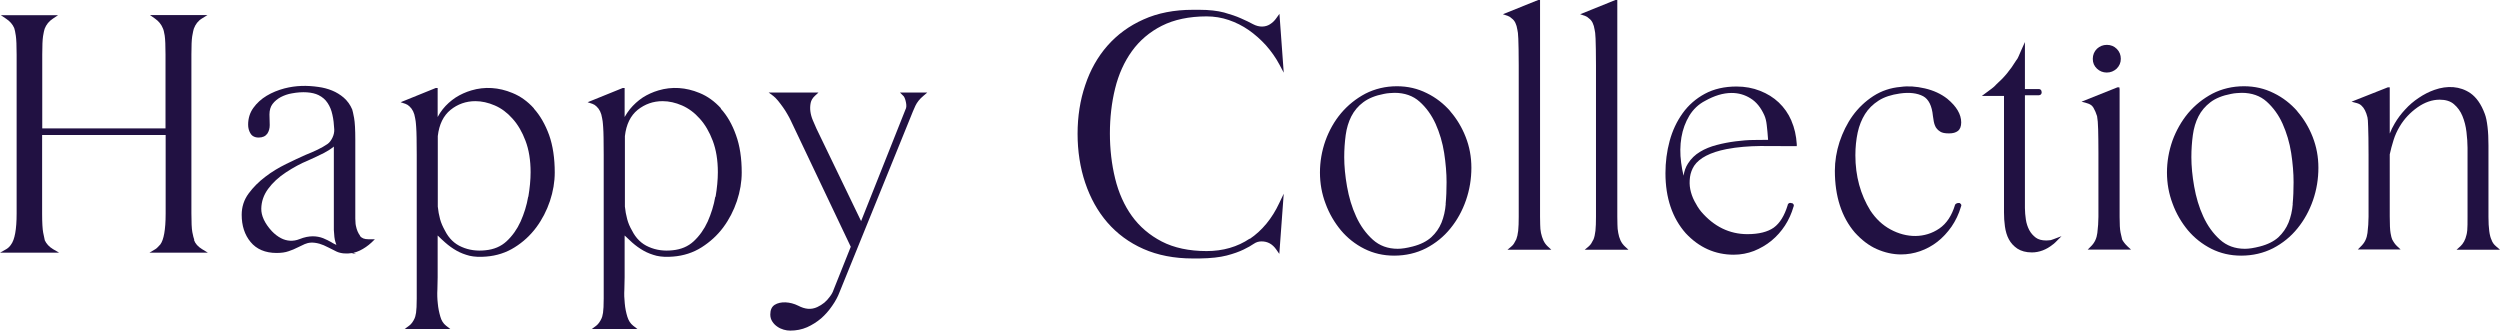
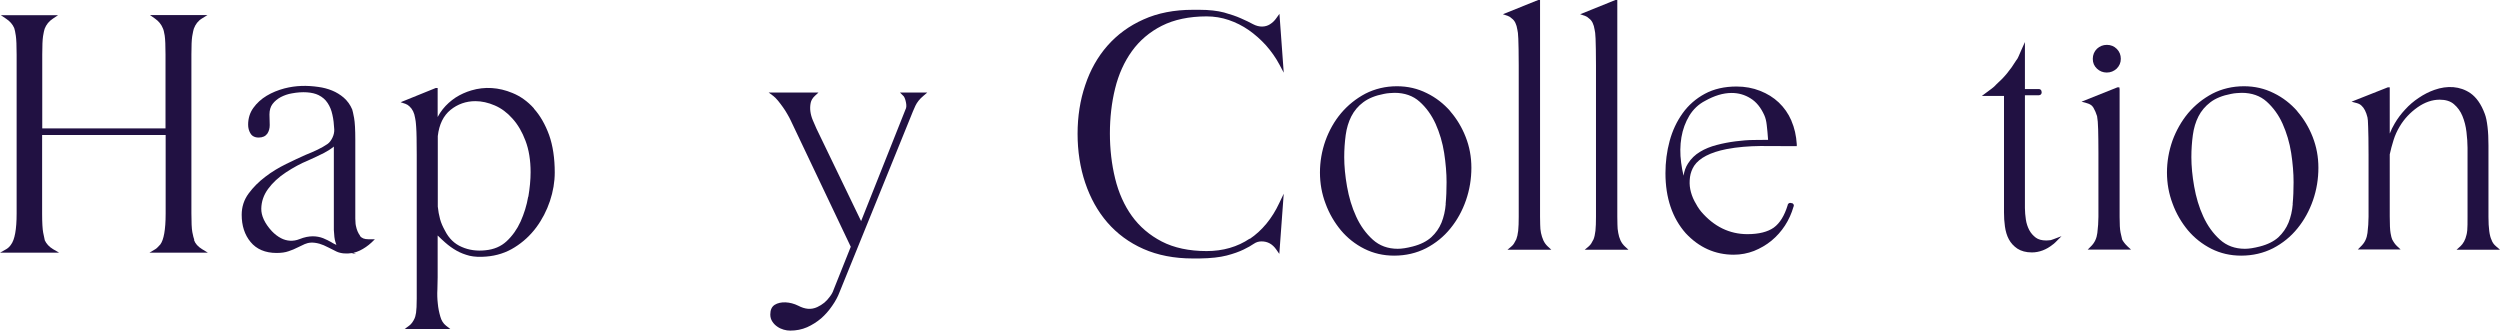
<svg xmlns="http://www.w3.org/2000/svg" width="257" height="34" viewBox="0 0 257 34" fill="none">
  <g clip-path="url(#clip0_4143_581)">
    <path d="M19.965 24.637C19.91 24.485 19.841 24.223 19.772 23.864C19.703 23.505 19.676 22.842 19.676 21.916V5.593C19.676 4.709 19.703 4.088 19.759 3.729C19.828 3.287 19.896 3.066 19.924 2.955C20.09 2.5 20.365 2.141 20.751 1.906L21.331 1.547H15.415L15.925 1.906C16.298 2.168 16.573 2.486 16.739 2.9C16.808 3.038 16.877 3.301 16.932 3.66C16.987 4.033 17.015 4.696 17.015 5.607V13.202H4.343V5.607C4.343 4.723 4.371 4.074 4.426 3.715C4.481 3.342 4.55 3.094 4.591 2.955C4.757 2.527 5.033 2.182 5.433 1.92L5.97 1.561H0.083L0.62 1.92C1.02 2.182 1.296 2.5 1.462 2.886C1.517 3.038 1.572 3.301 1.627 3.674C1.682 4.046 1.71 4.696 1.71 5.621V21.944C1.71 23.574 1.517 24.637 1.131 25.148C1.007 25.341 0.841 25.493 0.662 25.604L0 25.977H6.081L5.46 25.617C5.047 25.369 4.771 25.065 4.605 24.706C4.564 24.54 4.509 24.278 4.44 23.919C4.371 23.56 4.33 22.897 4.33 21.972V13.879H17.029V21.972C17.029 23.601 16.835 24.665 16.477 25.134C16.367 25.245 16.284 25.341 16.201 25.424C16.132 25.507 16.05 25.562 15.967 25.617L15.36 25.977H21.372L20.779 25.617C20.352 25.355 20.076 25.051 19.952 24.692L19.965 24.637Z" fill="#211142" />
    <path d="M37.008 24.222C36.815 23.96 36.677 23.642 36.594 23.242C36.594 23.214 36.566 23.145 36.553 23.007C36.553 22.883 36.539 22.703 36.525 22.468C36.525 22.234 36.525 21.944 36.525 21.571V14.362C36.525 13.326 36.484 12.581 36.401 12.125C36.318 11.669 36.249 11.393 36.208 11.255C36.001 10.758 35.698 10.357 35.339 10.04C34.981 9.736 34.581 9.487 34.14 9.308C33.699 9.128 33.23 9.004 32.72 8.935C31.547 8.769 30.431 8.783 29.245 9.087C28.569 9.266 27.963 9.515 27.411 9.846C26.86 10.178 26.404 10.592 26.046 11.089C25.688 11.586 25.508 12.166 25.508 12.815C25.508 13.133 25.577 13.423 25.729 13.685C25.839 13.893 26.087 14.141 26.584 14.141C26.997 14.141 27.287 14.003 27.48 13.741C27.645 13.492 27.728 13.202 27.728 12.857L27.701 11.766C27.701 11.324 27.811 10.965 28.018 10.689C28.238 10.399 28.528 10.164 28.859 9.984C29.203 9.805 29.59 9.667 30.003 9.598C31.106 9.391 32.099 9.46 32.747 9.777C33.133 9.971 33.45 10.233 33.671 10.578C33.905 10.923 34.071 11.324 34.167 11.78C34.278 12.249 34.333 12.76 34.36 13.299C34.374 13.561 34.319 13.851 34.181 14.141C34.043 14.431 33.878 14.652 33.685 14.79C33.368 15.011 33.023 15.204 32.651 15.384C32.278 15.563 31.865 15.743 31.41 15.923C30.803 16.199 30.127 16.503 29.41 16.862C28.652 17.235 27.935 17.663 27.273 18.174C26.598 18.685 26.032 19.251 25.563 19.886C25.081 20.535 24.846 21.267 24.846 22.082C24.846 23.2 25.15 24.14 25.756 24.871C26.363 25.617 27.273 26.004 28.431 26.004C28.914 26.004 29.328 25.949 29.672 25.824C30.003 25.714 30.307 25.59 30.569 25.451C30.831 25.327 31.079 25.203 31.327 25.092C31.713 24.927 32.154 24.871 32.83 25.051C33.106 25.134 33.423 25.258 33.809 25.465C34.071 25.603 34.347 25.741 34.608 25.866C35.064 26.073 35.643 26.101 36.167 26.018L36.622 26.128L36.332 25.99C36.566 25.935 36.787 25.852 36.994 25.755C37.421 25.548 37.821 25.272 38.18 24.941L38.538 24.595H37.863C37.463 24.595 37.173 24.485 37.008 24.25V24.222ZM34.112 24.927C33.823 24.761 33.519 24.609 33.216 24.485C32.885 24.36 32.526 24.291 32.14 24.291C31.947 24.291 31.741 24.319 31.506 24.36C31.286 24.402 31.037 24.485 30.789 24.581C30.141 24.844 29.465 24.789 28.886 24.485C28.542 24.305 28.225 24.057 27.935 23.753C27.204 22.952 26.846 22.165 26.86 21.447C26.873 20.715 27.108 20.038 27.563 19.416C28.018 18.795 28.638 18.215 29.397 17.718C30.155 17.221 30.913 16.806 31.658 16.503C32.251 16.24 32.802 15.978 33.299 15.729C33.671 15.536 34.016 15.315 34.319 15.066V23.642C34.347 24.195 34.388 24.595 34.484 24.885C34.512 24.996 34.553 25.079 34.581 25.175C34.416 25.106 34.264 25.023 34.098 24.927H34.112Z" fill="#211142" />
    <path d="M54.877 11.131C54.243 10.426 53.498 9.888 52.671 9.556C51.279 8.976 49.831 8.88 48.452 9.294C47.887 9.46 47.335 9.708 46.839 10.026C46.342 10.357 45.887 10.758 45.515 11.227C45.322 11.476 45.143 11.738 44.991 12.028V9.045H44.798L41.185 10.509L41.682 10.675C41.834 10.73 41.971 10.813 42.096 10.937C42.399 11.213 42.592 11.6 42.675 12.139C42.688 12.222 42.716 12.318 42.73 12.456C42.744 12.594 42.771 12.802 42.785 13.078C42.799 13.354 42.826 13.727 42.826 14.169C42.826 14.624 42.84 15.191 42.84 15.881V30.685C42.84 31.376 42.813 31.859 42.771 32.149C42.716 32.481 42.661 32.646 42.62 32.729C42.468 33.061 42.289 33.309 42.068 33.475L41.599 33.82H46.287L45.846 33.475C45.57 33.254 45.377 32.95 45.267 32.55C45.143 32.122 45.046 31.666 45.005 31.196C44.95 30.713 44.936 30.216 44.964 29.76C44.977 29.277 44.991 28.849 44.991 28.503V24.209C45.253 24.471 45.515 24.706 45.777 24.941C46.136 25.258 46.522 25.534 46.935 25.769C47.349 26.004 47.79 26.17 48.273 26.294C48.755 26.404 49.321 26.432 49.969 26.377C51.044 26.294 52.037 25.976 52.906 25.424C53.774 24.885 54.519 24.195 55.126 23.38C55.732 22.565 56.201 21.654 56.532 20.673C56.863 19.679 57.028 18.698 57.028 17.732C57.028 16.268 56.835 14.97 56.449 13.879C56.049 12.788 55.525 11.876 54.891 11.172L54.877 11.131ZM54.298 20.218C54.147 21.115 53.871 21.985 53.512 22.786C53.154 23.573 52.671 24.25 52.078 24.802C51.499 25.341 50.768 25.645 49.9 25.728C49.031 25.824 48.204 25.714 47.459 25.382C46.715 25.065 46.136 24.499 45.736 23.698C45.529 23.325 45.35 22.938 45.239 22.524C45.129 22.109 45.046 21.681 45.005 21.239V13.989C45.143 12.788 45.584 11.89 46.315 11.296C47.046 10.703 47.914 10.399 48.866 10.399C49.528 10.399 50.189 10.55 50.865 10.841C51.541 11.131 52.147 11.586 52.685 12.194C53.236 12.802 53.678 13.561 54.022 14.473C54.367 15.384 54.546 16.461 54.546 17.704C54.546 18.477 54.464 19.334 54.312 20.231L54.298 20.218Z" fill="#211142" />
-     <path d="M74.112 11.131C73.464 10.426 72.733 9.888 71.906 9.556C70.513 8.976 69.066 8.88 67.687 9.294C67.121 9.46 66.57 9.708 66.073 10.026C65.577 10.357 65.136 10.758 64.75 11.227C64.557 11.476 64.377 11.738 64.212 12.028V9.045H64.019L60.407 10.509L60.903 10.675C61.054 10.73 61.192 10.813 61.316 10.937C61.62 11.213 61.813 11.6 61.896 12.139C61.909 12.222 61.937 12.318 61.951 12.456C61.965 12.594 61.992 12.802 62.006 13.078C62.02 13.354 62.047 13.727 62.047 14.169C62.047 14.624 62.061 15.191 62.061 15.881V30.685C62.061 31.376 62.033 31.873 61.992 32.149C61.937 32.495 61.882 32.646 61.84 32.729C61.689 33.061 61.51 33.309 61.303 33.475L60.834 33.82H65.522L65.081 33.475C64.805 33.254 64.612 32.95 64.488 32.55C64.364 32.135 64.267 31.68 64.226 31.196C64.171 30.713 64.157 30.23 64.184 29.76C64.198 29.277 64.212 28.849 64.212 28.503V24.209C64.488 24.471 64.75 24.72 64.998 24.941C65.356 25.258 65.743 25.534 66.156 25.769C66.57 26.004 67.011 26.17 67.494 26.294C67.976 26.404 68.555 26.432 69.19 26.377C70.265 26.294 71.258 25.976 72.126 25.424C72.995 24.871 73.74 24.195 74.347 23.38C74.953 22.565 75.422 21.654 75.753 20.673C76.084 19.679 76.249 18.698 76.249 17.732C76.249 16.268 76.056 14.97 75.656 13.879C75.27 12.788 74.746 11.876 74.098 11.172L74.112 11.131ZM73.533 20.218C73.381 21.115 73.106 21.971 72.747 22.786C72.388 23.573 71.906 24.25 71.313 24.802C70.734 25.341 70.003 25.645 69.135 25.728C68.266 25.824 67.439 25.714 66.694 25.382C65.949 25.065 65.37 24.499 64.97 23.698C64.75 23.325 64.584 22.938 64.474 22.524C64.364 22.109 64.281 21.681 64.24 21.239V13.989C64.377 12.788 64.819 11.89 65.549 11.296C66.294 10.703 67.149 10.399 68.114 10.399C68.776 10.399 69.438 10.55 70.113 10.841C70.775 11.131 71.396 11.586 71.933 12.194C72.485 12.802 72.926 13.561 73.271 14.473C73.616 15.384 73.795 16.461 73.795 17.704C73.795 18.477 73.712 19.334 73.561 20.231L73.533 20.218Z" fill="#211142" />
    <path d="M92.906 9.901C93.002 10.039 93.085 10.26 93.14 10.564C93.195 10.854 93.181 11.089 93.085 11.255L88.521 22.731L83.929 13.216C83.805 12.953 83.681 12.663 83.557 12.36C83.433 12.069 83.35 11.766 83.309 11.462C83.267 11.158 83.281 10.868 83.337 10.578C83.392 10.316 83.529 10.081 83.764 9.86L84.136 9.515H79.021L79.49 9.86C79.641 9.97 79.793 10.136 79.972 10.343C80.151 10.564 80.331 10.799 80.496 11.034C80.662 11.268 80.813 11.503 80.951 11.752C81.089 11.987 81.199 12.194 81.282 12.373L87.459 25.368L85.694 29.788C85.625 30.009 85.501 30.243 85.322 30.478C85.156 30.713 84.95 30.934 84.743 31.113C84.522 31.293 84.274 31.445 84.012 31.569C83.378 31.859 82.757 31.79 82.068 31.431C81.213 31.003 80.234 30.961 79.641 31.334C79.338 31.528 79.186 31.859 79.186 32.329C79.186 32.605 79.255 32.853 79.407 33.074C79.545 33.282 79.71 33.447 79.917 33.585C80.11 33.723 80.331 33.82 80.565 33.889C80.799 33.958 81.02 33.986 81.241 33.986C81.847 33.986 82.427 33.875 82.964 33.641C83.488 33.406 83.971 33.102 84.412 32.729C84.839 32.356 85.212 31.928 85.543 31.445C85.874 30.975 86.135 30.492 86.315 30.009L93.581 12.111C93.774 11.628 93.94 11.213 94.105 10.868C94.271 10.523 94.533 10.178 94.919 9.86L95.319 9.515H92.519L92.892 9.888L92.906 9.901Z" fill="#211142" />
    <path d="M128.479 24.526C127.211 25.382 125.722 25.81 124.039 25.81C122.247 25.81 120.689 25.479 119.434 24.83C118.179 24.181 117.145 23.297 116.359 22.206C115.573 21.115 114.994 19.817 114.636 18.353C114.277 16.889 114.098 15.329 114.098 13.713C114.098 12.097 114.277 10.537 114.636 9.087C114.994 7.637 115.573 6.352 116.359 5.261C117.145 4.17 118.179 3.286 119.434 2.651C120.689 2.016 122.247 1.685 124.039 1.685C124.825 1.685 125.584 1.809 126.315 2.057C127.045 2.306 127.735 2.651 128.369 3.093C129.003 3.535 129.61 4.074 130.148 4.667C130.685 5.275 131.154 5.938 131.527 6.642L131.968 7.471L131.527 1.422L131.209 1.864C131.03 2.126 130.81 2.334 130.548 2.499C130.093 2.789 129.458 2.831 128.81 2.485C128.479 2.306 128.066 2.099 127.583 1.892C127.1 1.671 126.508 1.477 125.832 1.284C125.143 1.104 124.288 1.008 123.309 1.008H122.606C120.717 1.008 119.007 1.339 117.545 2.002C116.084 2.651 114.843 3.563 113.836 4.709C112.843 5.841 112.071 7.208 111.561 8.755C111.037 10.288 110.775 11.973 110.775 13.754C110.775 15.536 111.037 17.248 111.561 18.795C112.085 20.355 112.843 21.723 113.836 22.869C114.829 24.015 116.07 24.94 117.545 25.59C119.007 26.238 120.717 26.57 122.606 26.57H123.309C124.467 26.556 125.418 26.446 126.108 26.266C126.797 26.087 127.376 25.88 127.831 25.659C128.286 25.438 128.631 25.244 128.907 25.051C129.155 24.885 129.403 24.816 129.693 24.816C130.313 24.816 130.81 25.092 131.196 25.645L131.513 26.1L131.968 19.914L131.513 20.866C130.768 22.468 129.734 23.711 128.466 24.567L128.479 24.526Z" fill="#211142" />
    <path d="M149.093 11.435C148.417 10.662 147.604 10.026 146.666 9.571C145.729 9.101 144.708 8.866 143.605 8.866C142.433 8.866 141.344 9.129 140.365 9.626C139.4 10.137 138.559 10.813 137.869 11.628C137.18 12.443 136.642 13.396 136.256 14.459C135.884 15.509 135.691 16.614 135.691 17.732C135.691 18.851 135.884 19.928 136.27 20.936C136.642 21.958 137.18 22.869 137.842 23.67C138.503 24.458 139.317 25.107 140.255 25.576C141.192 26.046 142.213 26.28 143.316 26.28C144.515 26.28 145.618 26.018 146.597 25.521C147.576 25.01 148.417 24.333 149.107 23.477C149.796 22.635 150.334 21.654 150.706 20.577C151.078 19.5 151.258 18.381 151.258 17.249C151.258 16.116 151.065 15.095 150.679 14.1C150.292 13.106 149.755 12.208 149.079 11.435H149.093ZM148.624 20.964C148.569 21.668 148.417 22.317 148.183 22.897C147.948 23.463 147.604 23.96 147.135 24.389C146.68 24.803 146.032 25.134 145.218 25.341C144.625 25.493 144.115 25.576 143.688 25.576C142.668 25.576 141.813 25.259 141.123 24.637C140.42 24.002 139.841 23.201 139.414 22.262C138.972 21.309 138.669 20.273 138.476 19.182C138.283 18.091 138.186 17.069 138.186 16.158C138.186 15.371 138.242 14.597 138.338 13.879C138.435 13.175 138.628 12.526 138.917 11.96C139.207 11.393 139.62 10.896 140.144 10.51C140.682 10.109 141.385 9.819 142.268 9.653C142.461 9.612 142.654 9.584 142.847 9.571C143.026 9.557 143.205 9.543 143.357 9.543C144.391 9.543 145.26 9.847 145.922 10.441C146.611 11.048 147.163 11.822 147.576 12.719C147.99 13.644 148.293 14.653 148.459 15.716C148.624 16.793 148.707 17.815 148.707 18.727C148.707 19.514 148.679 20.273 148.61 20.991L148.624 20.964Z" fill="#211142" />
    <path d="M158.662 24.72C158.552 24.471 158.469 24.209 158.414 23.946C158.359 23.684 158.331 23.394 158.331 23.09C158.331 22.786 158.317 22.524 158.317 22.275V0H158.124L154.498 1.464L154.994 1.63C155.146 1.685 155.284 1.768 155.422 1.906C155.711 2.113 155.904 2.5 155.987 3.066C156.001 3.149 156.028 3.245 156.042 3.383C156.056 3.522 156.07 3.715 156.083 3.991C156.083 4.267 156.097 4.613 156.111 5.054C156.111 5.483 156.125 6.035 156.125 6.698V22.289C156.125 22.855 156.111 23.339 156.07 23.725C156.028 24.084 155.959 24.388 155.877 24.595C155.794 24.747 155.711 24.899 155.642 25.024C155.573 25.134 155.491 25.244 155.38 25.327L154.967 25.673H159.475L159.103 25.327C158.924 25.162 158.772 24.954 158.662 24.72Z" fill="#211142" />
    <path d="M166.59 24.72C166.48 24.471 166.397 24.209 166.356 23.946C166.301 23.67 166.273 23.38 166.273 23.09C166.273 22.786 166.259 22.524 166.259 22.275V0H166.066L162.44 1.464L162.936 1.63C163.088 1.685 163.226 1.768 163.364 1.906C163.653 2.113 163.846 2.5 163.929 3.066C163.943 3.149 163.97 3.245 163.984 3.383C163.998 3.522 164.012 3.729 164.026 3.991C164.026 4.267 164.039 4.613 164.053 5.054C164.067 5.496 164.067 6.035 164.067 6.698V22.289C164.067 22.855 164.053 23.339 164.012 23.725C163.97 24.084 163.902 24.388 163.819 24.595C163.736 24.747 163.653 24.899 163.584 25.024C163.515 25.134 163.419 25.244 163.322 25.327L162.909 25.673H167.404L167.031 25.327C166.852 25.162 166.701 24.954 166.59 24.72Z" fill="#211142" />
    <path d="M184.156 12.401C183.839 11.669 183.398 11.048 182.86 10.537C182.323 10.026 181.675 9.625 180.93 9.335C180.199 9.045 179.386 8.894 178.517 8.894C177.276 8.894 176.187 9.142 175.263 9.639C174.339 10.136 173.567 10.813 172.974 11.642C172.381 12.47 171.926 13.423 171.637 14.5C171.347 15.564 171.209 16.669 171.209 17.801C171.209 20.342 171.912 22.413 173.291 23.974C174.656 25.438 176.311 26.184 178.227 26.184C178.958 26.184 179.661 26.046 180.31 25.797C180.958 25.535 181.564 25.189 182.102 24.747C182.64 24.305 183.109 23.781 183.495 23.187C183.881 22.593 184.17 21.944 184.363 21.281C184.432 21.143 184.405 21.046 184.363 20.991C184.336 20.95 184.281 20.881 184.156 20.881C184.046 20.839 183.963 20.853 183.881 20.908C183.839 20.936 183.784 20.991 183.77 21.102C183.439 22.179 182.971 22.938 182.35 23.394C181.73 23.836 180.82 24.071 179.634 24.071C177.786 24.071 176.187 23.284 174.877 21.751C174.615 21.433 174.394 21.074 174.188 20.673C173.981 20.273 173.843 19.872 173.76 19.458C173.677 19.044 173.677 18.63 173.732 18.201C173.788 17.787 173.939 17.387 174.16 17.041C174.698 16.24 175.815 15.66 177.483 15.329C178.627 15.108 179.799 15.025 180.958 15.011C182.143 15.011 183.329 15.025 184.501 15.025H184.708V14.818C184.653 13.948 184.474 13.147 184.156 12.415V12.401ZM181.771 14.376C181.357 14.376 180.875 14.376 180.337 14.39C179.717 14.39 179.069 14.445 178.421 14.528C177.772 14.611 177.111 14.735 176.49 14.901C175.842 15.067 175.263 15.301 174.767 15.605C174.256 15.909 173.843 16.309 173.526 16.807C173.291 17.166 173.14 17.594 173.071 18.063C172.96 17.621 172.878 17.166 172.822 16.724C172.698 15.799 172.712 14.928 172.85 14.114C172.988 13.299 173.264 12.553 173.664 11.89C174.063 11.241 174.601 10.716 175.304 10.357C175.746 10.109 176.214 9.902 176.669 9.764C177.124 9.625 177.579 9.556 178.021 9.556C178.71 9.556 179.358 9.736 179.951 10.109C180.544 10.468 181.027 11.062 181.385 11.877C181.495 12.125 181.578 12.457 181.619 12.843C181.675 13.271 181.716 13.782 181.757 14.335V14.376H181.771Z" fill="#211142" />
-     <path d="M201.35 20.866C201.185 20.866 201.088 20.936 201.033 20.977L200.978 21.06C200.647 22.165 200.109 22.979 199.365 23.49C197.876 24.512 196.001 24.485 194.346 23.587C193.519 23.145 192.829 22.482 192.278 21.654C191.257 20.01 190.733 18.105 190.733 15.964C190.733 15.135 190.816 14.348 190.968 13.63C191.119 12.926 191.381 12.277 191.726 11.724C192.071 11.172 192.54 10.716 193.119 10.343C193.698 9.97 194.429 9.736 195.311 9.611C196.29 9.473 197.09 9.57 197.696 9.888C198.262 10.191 198.607 10.882 198.703 11.918C198.758 12.373 198.827 12.691 198.896 12.857C198.965 13.036 199.02 13.133 199.075 13.188C199.158 13.312 199.282 13.423 199.461 13.533C199.654 13.658 199.944 13.713 200.358 13.713C200.771 13.713 201.047 13.63 201.268 13.464C201.502 13.285 201.612 12.981 201.612 12.581C201.612 11.752 201.13 10.937 200.178 10.15C199.544 9.653 198.772 9.294 197.876 9.087C196.979 8.879 196.138 8.824 195.38 8.935C194.36 9.018 193.422 9.335 192.581 9.874C191.754 10.412 191.037 11.089 190.458 11.89C189.879 12.691 189.437 13.602 189.106 14.583C188.789 15.563 188.624 16.572 188.624 17.552C188.624 20.176 189.313 22.317 190.678 23.905C191.368 24.664 192.112 25.244 192.926 25.603C193.739 25.962 194.58 26.156 195.421 26.156C196.083 26.156 196.745 26.045 197.379 25.824C198.014 25.603 198.607 25.286 199.158 24.858C199.71 24.429 200.192 23.905 200.62 23.297C201.033 22.689 201.364 22.013 201.585 21.253C201.612 21.198 201.626 21.143 201.626 21.087C201.612 21.005 201.543 20.922 201.447 20.866H201.364H201.35Z" fill="#211142" />
    <path d="M210.713 24.692C210.616 24.706 210.492 24.72 210.34 24.72C209.899 24.72 209.541 24.623 209.279 24.43C209.003 24.222 208.769 23.96 208.603 23.642C208.438 23.325 208.314 22.952 208.258 22.565C208.203 22.165 208.162 21.778 208.162 21.391V9.791H209.596C209.761 9.791 209.885 9.667 209.885 9.501C209.885 9.239 209.734 9.156 209.596 9.156H208.162V4.322L207.79 5.151C207.693 5.372 207.597 5.579 207.514 5.786C207.445 5.952 207.362 6.104 207.252 6.228C206.673 7.181 206.011 7.982 205.239 8.659C205.087 8.824 204.922 8.99 204.742 9.114L203.736 9.86H206.011V21.833C206.011 22.33 206.038 22.814 206.107 23.283C206.176 23.767 206.3 24.209 206.507 24.595C206.714 24.982 207.017 25.313 207.39 25.562C207.776 25.811 208.272 25.949 208.879 25.949C209.623 25.949 210.368 25.672 211.03 25.134C211.071 25.106 211.14 25.065 211.292 24.913L211.926 24.278L211.085 24.595C210.933 24.65 210.809 24.692 210.713 24.706V24.692Z" fill="#211142" />
    <path d="M218.158 24.623C218.117 24.485 218.062 24.25 217.993 23.905C217.924 23.574 217.896 23.035 217.896 22.276V9.17L217.869 8.977H217.676L213.98 10.454L214.532 10.606C214.849 10.689 215.07 10.841 215.208 11.076C215.359 11.338 215.483 11.628 215.58 11.946C215.635 12.236 215.676 12.691 215.69 13.299C215.704 13.921 215.718 14.722 215.718 15.674V22.289C215.718 22.814 215.676 23.366 215.607 23.947C215.539 24.499 215.332 24.955 214.946 25.328L214.615 25.659H219.068L218.696 25.314C218.475 25.107 218.282 24.858 218.145 24.609L218.158 24.623Z" fill="#211142" />
    <path d="M216.573 7.457C216.973 7.457 217.303 7.319 217.593 7.057C217.869 6.78 218.02 6.449 218.02 6.049C218.02 5.648 217.883 5.303 217.607 5.027C217.331 4.75 216.986 4.612 216.586 4.612C216.187 4.612 215.856 4.75 215.566 5.013C215.29 5.289 215.139 5.634 215.139 6.049C215.139 6.463 215.277 6.78 215.566 7.057C215.842 7.319 216.187 7.457 216.573 7.457Z" fill="#211142" />
    <path d="M236.166 11.435C235.49 10.662 234.677 10.026 233.739 9.571C232.802 9.101 231.781 8.866 230.678 8.866C229.506 8.866 228.403 9.129 227.438 9.626C226.473 10.137 225.632 10.813 224.942 11.628C224.253 12.457 223.715 13.41 223.329 14.459C222.957 15.523 222.764 16.614 222.764 17.732C222.764 18.851 222.957 19.914 223.343 20.936C223.715 21.958 224.253 22.869 224.915 23.67C225.59 24.471 226.404 25.107 227.328 25.576C228.265 26.046 229.286 26.28 230.389 26.28C231.588 26.28 232.691 26.018 233.67 25.521C234.649 25.01 235.49 24.333 236.18 23.477C236.869 22.635 237.407 21.654 237.779 20.577C238.151 19.5 238.331 18.381 238.331 17.249C238.331 16.116 238.138 15.108 237.752 14.1C237.365 13.106 236.828 12.208 236.152 11.435H236.166ZM235.697 20.964C235.642 21.668 235.49 22.317 235.256 22.897C235.021 23.463 234.677 23.96 234.222 24.389C233.767 24.803 233.119 25.134 232.305 25.341C231.712 25.493 231.202 25.576 230.775 25.576C229.754 25.576 228.899 25.259 228.21 24.637C227.507 24.002 226.928 23.201 226.5 22.262C226.059 21.309 225.756 20.273 225.563 19.182C225.37 18.091 225.273 17.083 225.273 16.158C225.273 15.357 225.328 14.597 225.425 13.879C225.521 13.175 225.714 12.526 226.004 11.96C226.293 11.393 226.707 10.91 227.231 10.51C227.755 10.109 228.472 9.819 229.354 9.653C229.548 9.612 229.741 9.584 229.934 9.571C230.113 9.557 230.292 9.543 230.444 9.543C231.478 9.543 232.347 9.847 233.008 10.441C233.684 11.048 234.249 11.822 234.649 12.719C235.063 13.644 235.366 14.653 235.532 15.716C235.697 16.793 235.78 17.801 235.78 18.727C235.78 19.514 235.752 20.273 235.683 20.991L235.697 20.964Z" fill="#211142" />
    <path d="M253.636 23.656C253.608 23.932 253.58 24.057 253.553 24.153C253.443 24.65 253.222 25.051 252.919 25.327L252.533 25.672H257L256.6 25.327C256.366 25.134 256.214 24.913 256.131 24.664C255.924 24.25 255.814 23.449 255.814 22.289V14.942C255.814 14.238 255.787 13.602 255.718 13.036C255.649 12.47 255.566 12.028 255.428 11.683C255.07 10.716 254.573 10.012 253.967 9.584C252.905 8.852 251.581 8.769 250.257 9.239C249.706 9.432 249.168 9.708 248.658 10.053C248.134 10.399 247.665 10.799 247.252 11.255C246.824 11.711 246.466 12.194 246.176 12.691C245.969 13.036 245.804 13.382 245.666 13.727V8.976H245.473L241.736 10.454L242.302 10.606C242.495 10.661 242.646 10.744 242.77 10.868C243.032 11.103 243.239 11.503 243.377 12.07C243.391 12.139 243.405 12.249 243.418 12.387C243.418 12.539 243.432 12.76 243.446 13.036C243.46 13.312 243.46 13.685 243.474 14.155C243.474 14.624 243.487 15.204 243.487 15.909V22.275C243.487 22.814 243.446 23.38 243.377 23.946C243.308 24.498 243.101 24.941 242.715 25.313L242.384 25.645H246.783L246.411 25.299C246.231 25.134 246.066 24.899 245.914 24.609C245.859 24.485 245.804 24.278 245.749 23.96C245.694 23.642 245.666 23.076 245.666 22.261V15.867C245.762 15.398 245.9 14.915 246.052 14.417C246.204 13.92 246.424 13.437 246.7 12.981C247.155 12.222 247.762 11.572 248.52 11.034C249.265 10.509 250.037 10.247 250.795 10.247C251.416 10.247 251.912 10.399 252.271 10.716C252.643 11.034 252.946 11.448 253.139 11.931C253.346 12.429 253.484 12.981 253.553 13.561C253.622 14.155 253.663 14.707 253.663 15.204V22.247C253.663 22.91 253.663 23.38 253.636 23.628V23.656Z" fill="#211142" />
  </g>
  <defs>
    <clipPath id="clip0_4143_581">
      <rect width="257" height="34" fill="white" />
    </clipPath>
  </defs>
</svg>